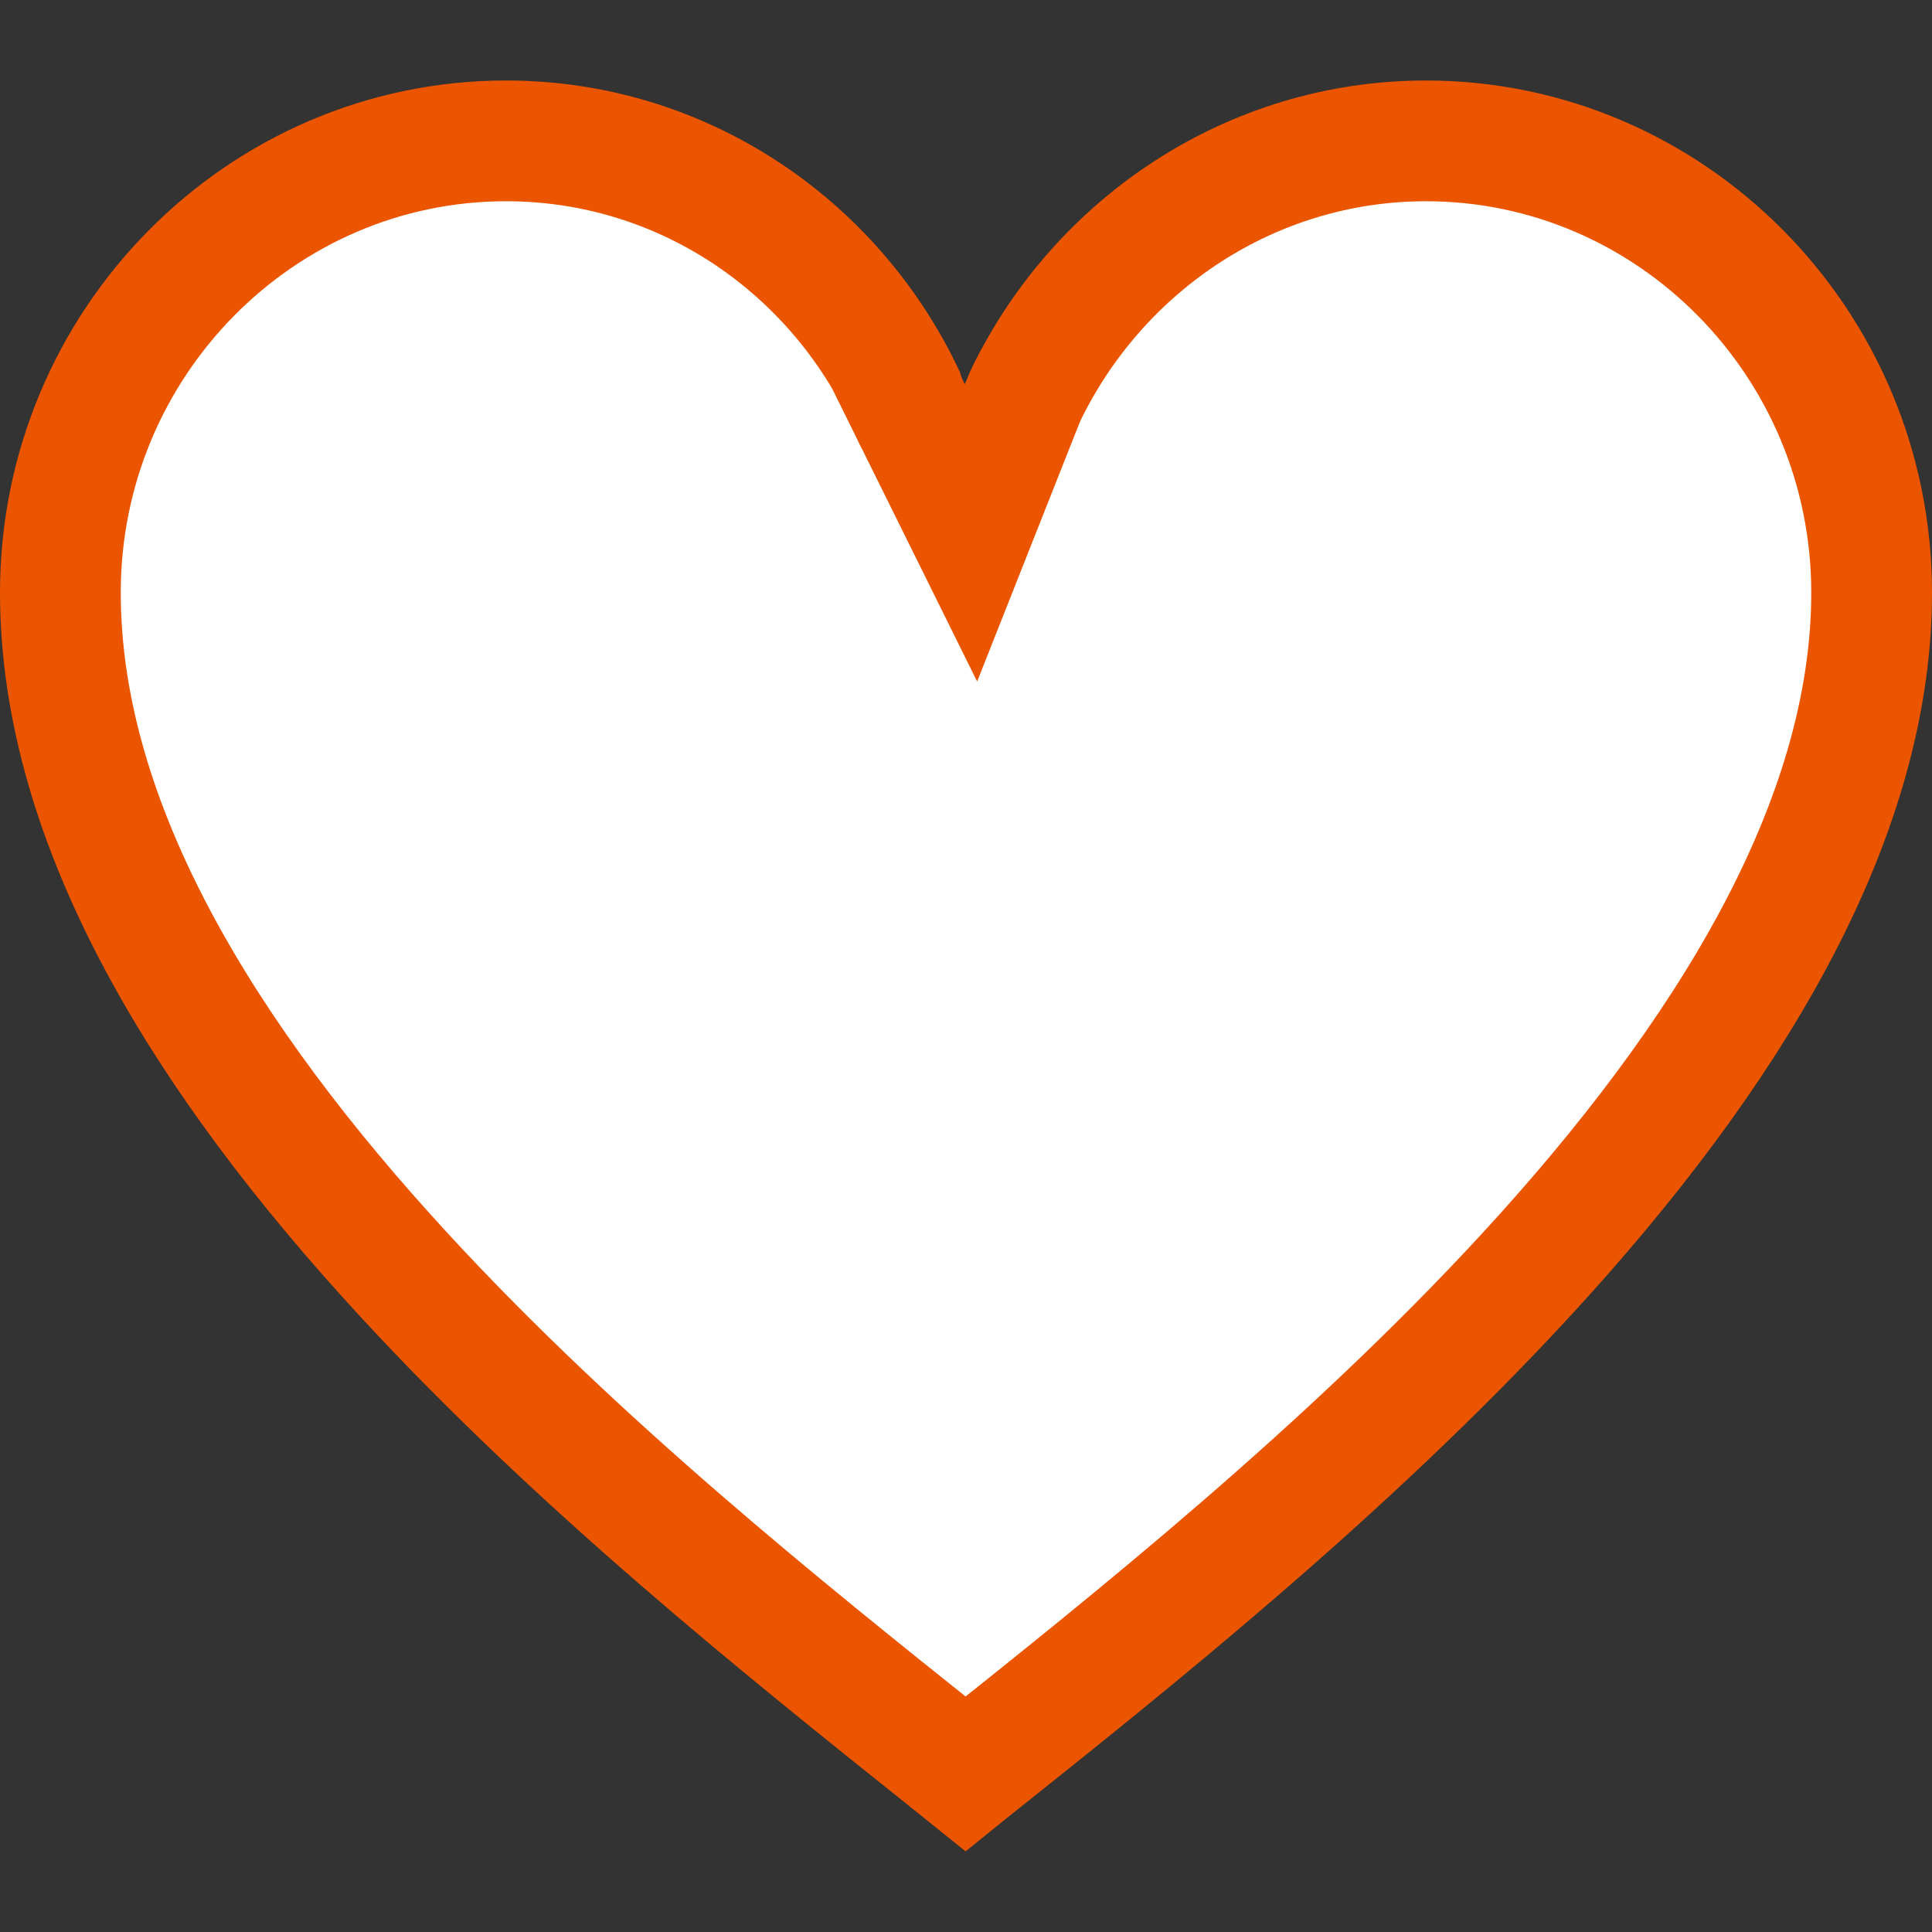
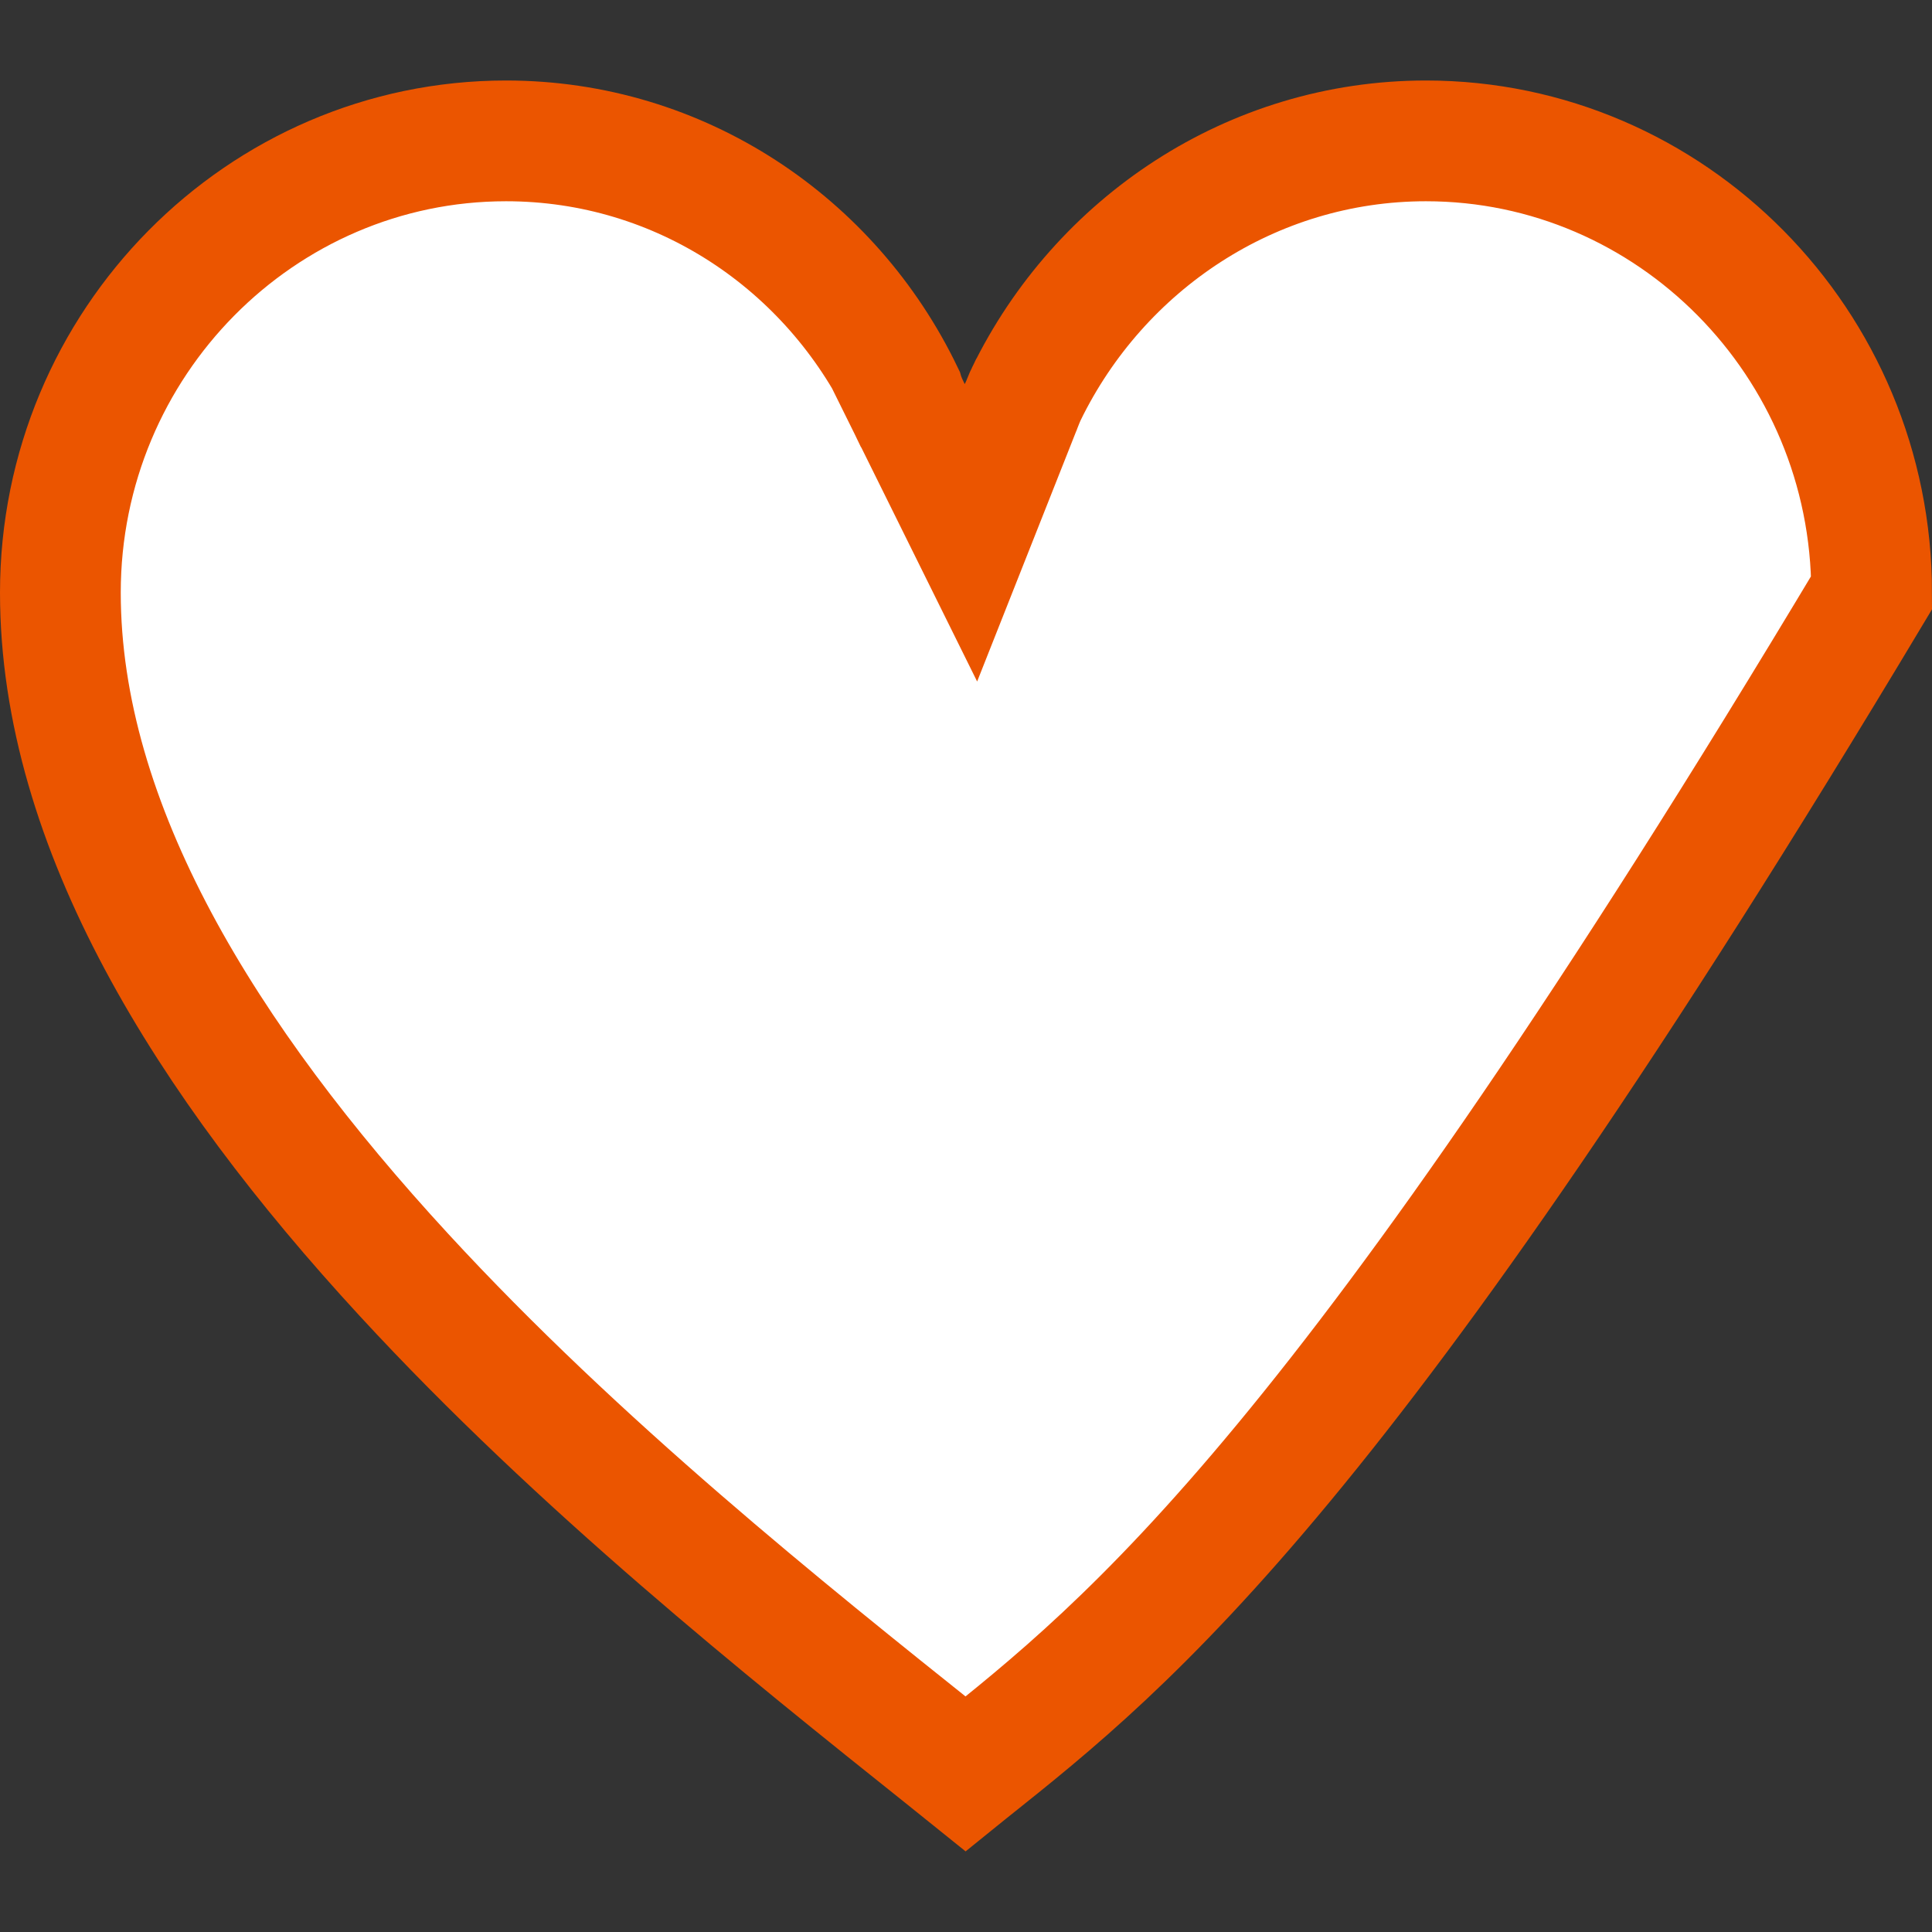
<svg xmlns="http://www.w3.org/2000/svg" width="24" height="24" viewBox="0 0 24 24" fill="none">
  <rect x="0" y="0" width="24" height="24" fill="#333333" stroke="none" />
-   <path d="M6.286 1.75C8.453 1.75 10.326 3.026 11.22 4.887C11.223 4.898 11.227 4.908 11.23 4.917C11.244 4.955 11.259 4.991 11.269 5.014C11.281 5.04 11.291 5.063 11.299 5.078L11.308 5.098L11.311 5.105L11.312 5.107L11.313 5.108L11.313 5.108L11.313 5.108L11.313 5.108L11.985 4.776L11.313 5.108L12.062 6.621L12.683 5.052L12.683 5.052L12.683 5.052L12.683 5.052L12.683 5.052L12.683 5.051L12.685 5.047L12.691 5.031L12.712 4.979C12.72 4.959 12.729 4.939 12.736 4.922C12.742 4.909 12.745 4.901 12.746 4.899C12.747 4.898 12.747 4.898 12.746 4.899L12.748 4.896C13.658 3.028 15.55 1.75 17.714 1.75C20.757 1.75 23.25 4.26 23.25 7.362C23.25 10.231 21.431 13.149 18.961 15.833C16.713 18.274 14.043 20.402 12.041 21.997C12.025 22.009 12.01 22.021 11.994 22.034C11.906 21.963 11.816 21.892 11.725 21.819C9.765 20.253 7.193 18.199 5.017 15.836C2.563 13.173 0.75 10.262 0.75 7.362C0.75 4.26 3.243 1.75 6.286 1.75Z" fill="white" stroke="#EB5500" stroke-width="1.5" />
+   <path d="M6.286 1.75C8.453 1.75 10.326 3.026 11.22 4.887C11.223 4.898 11.227 4.908 11.23 4.917C11.244 4.955 11.259 4.991 11.269 5.014C11.281 5.04 11.291 5.063 11.299 5.078L11.308 5.098L11.311 5.105L11.312 5.107L11.313 5.108L11.313 5.108L11.313 5.108L11.313 5.108L11.985 4.776L11.313 5.108L12.062 6.621L12.683 5.052L12.683 5.052L12.683 5.052L12.683 5.052L12.683 5.052L12.683 5.051L12.685 5.047L12.691 5.031L12.712 4.979C12.72 4.959 12.729 4.939 12.736 4.922C12.742 4.909 12.745 4.901 12.746 4.899C12.747 4.898 12.747 4.898 12.746 4.899L12.748 4.896C13.658 3.028 15.55 1.75 17.714 1.75C20.757 1.75 23.25 4.26 23.25 7.362C16.713 18.274 14.043 20.402 12.041 21.997C12.025 22.009 12.01 22.021 11.994 22.034C11.906 21.963 11.816 21.892 11.725 21.819C9.765 20.253 7.193 18.199 5.017 15.836C2.563 13.173 0.75 10.262 0.75 7.362C0.75 4.26 3.243 1.75 6.286 1.75Z" fill="white" stroke="#EB5500" stroke-width="1.5" />
</svg>